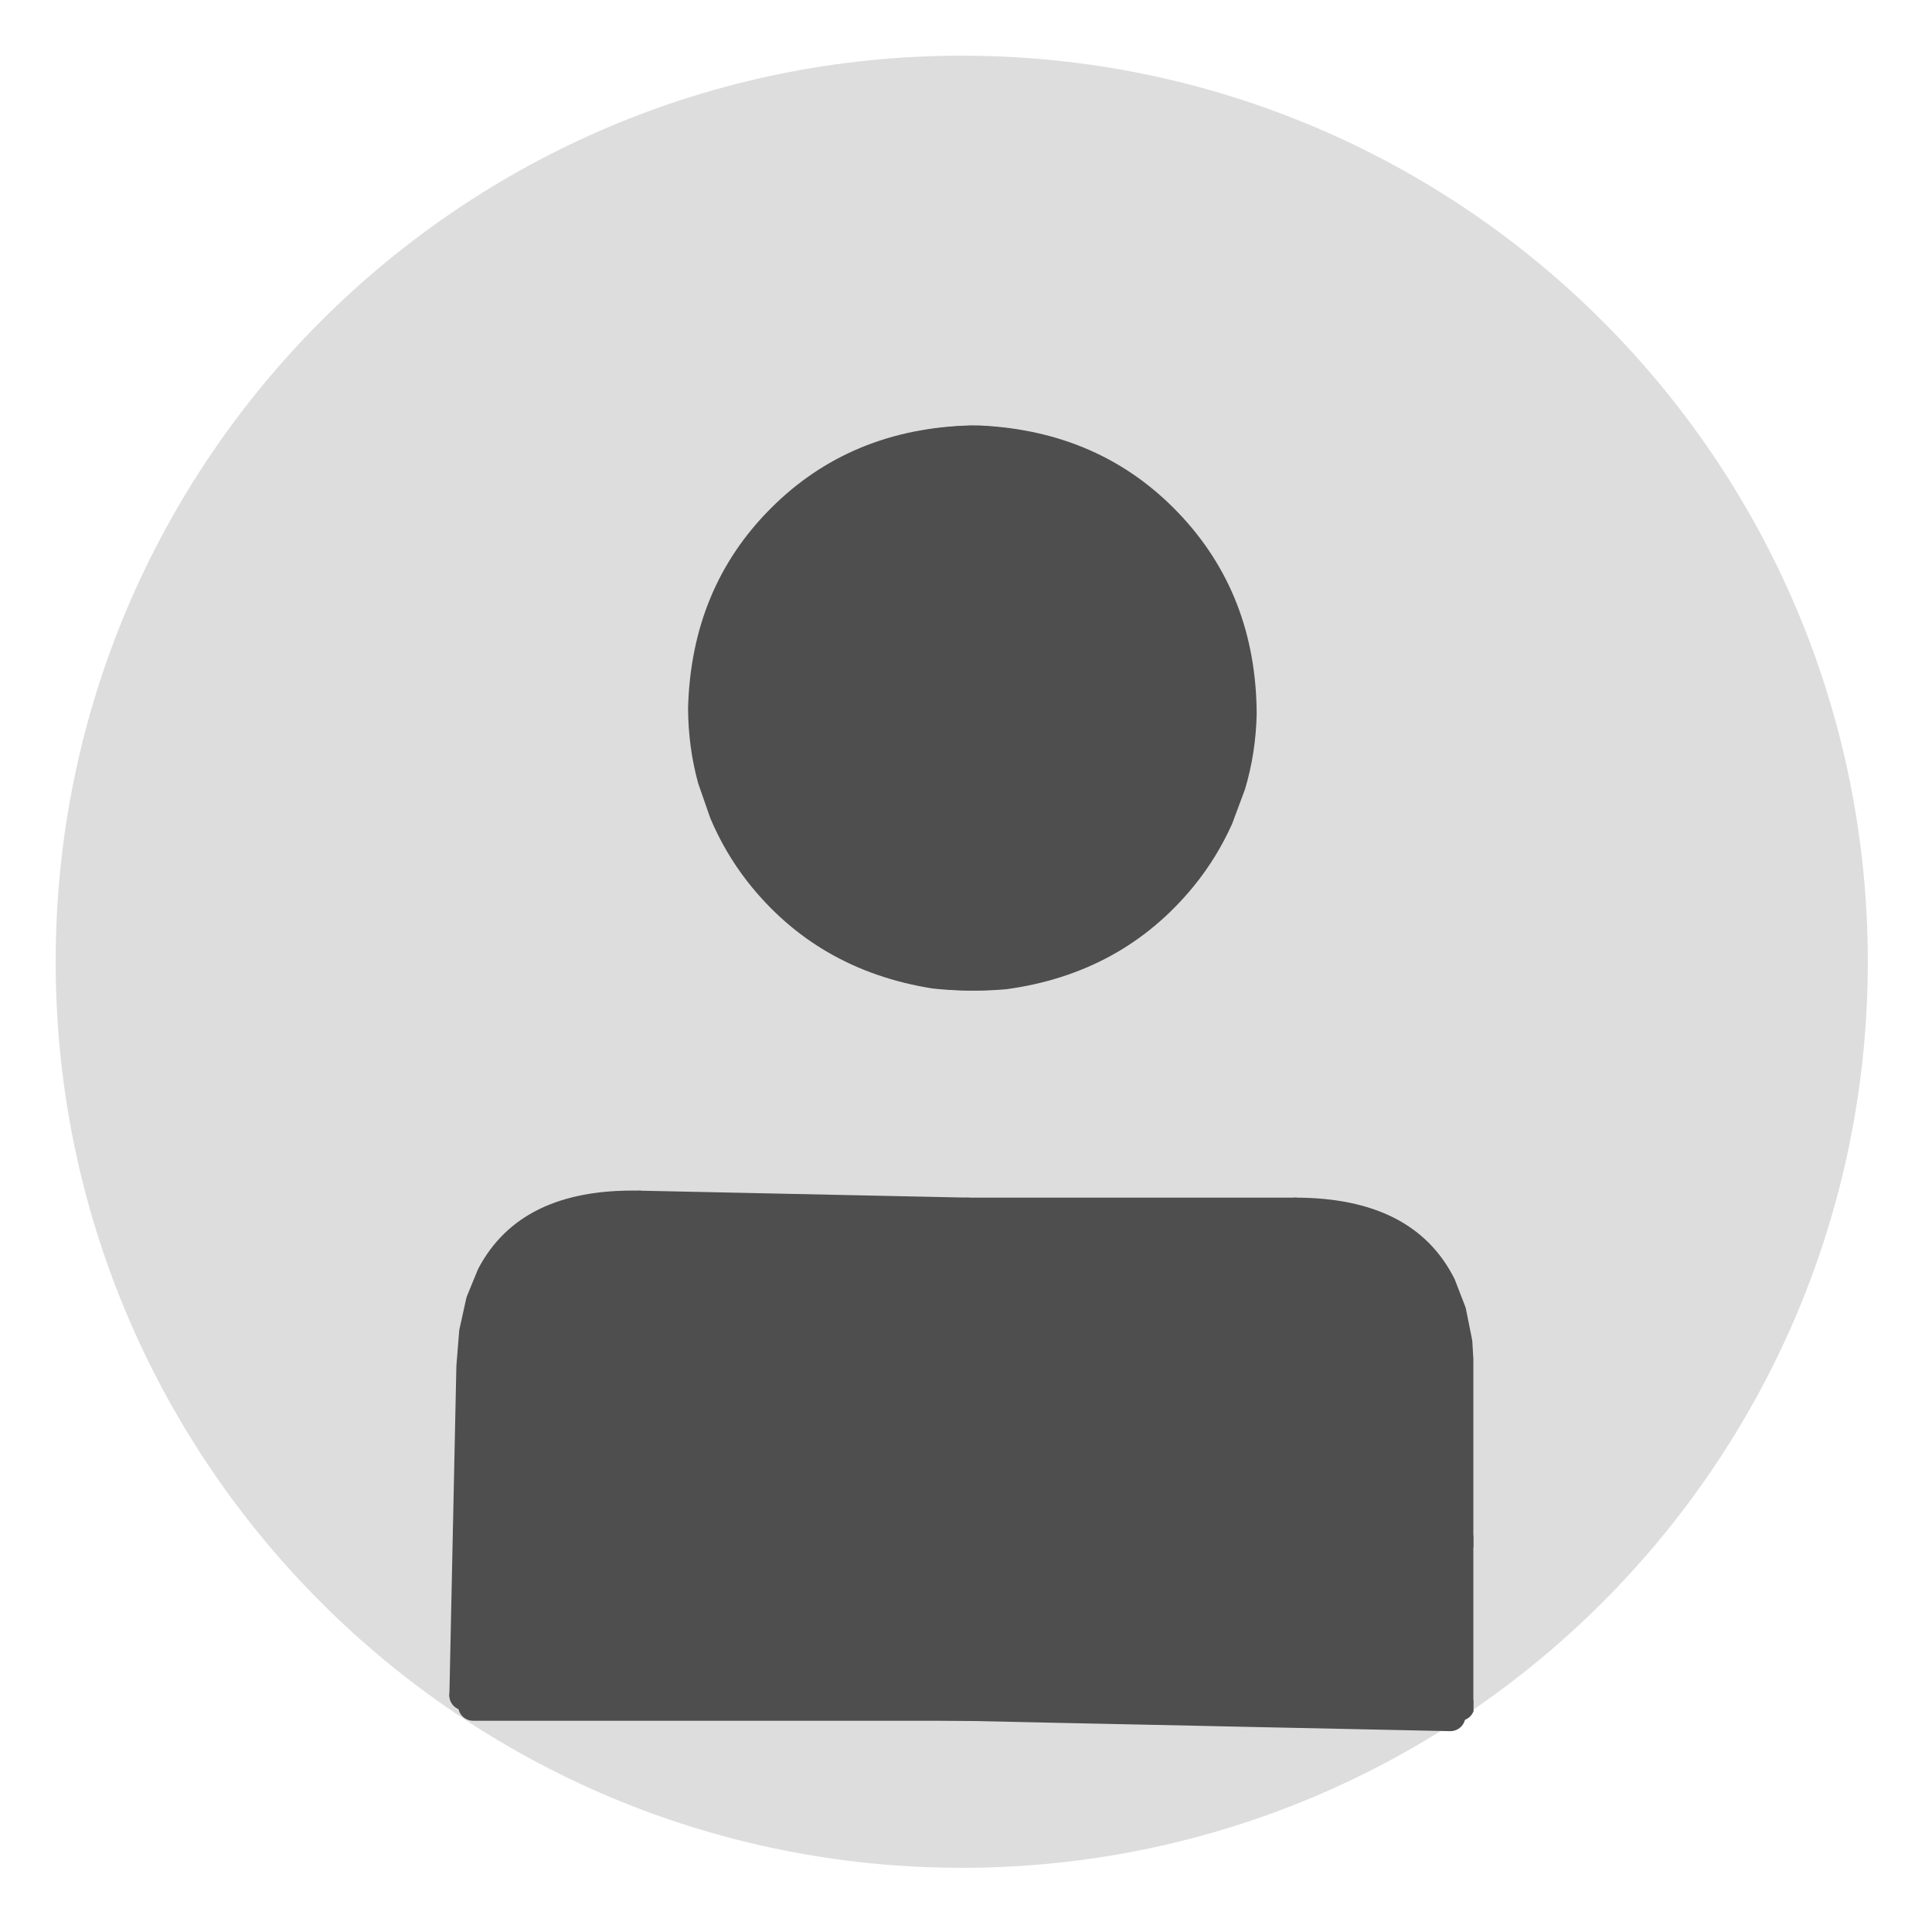
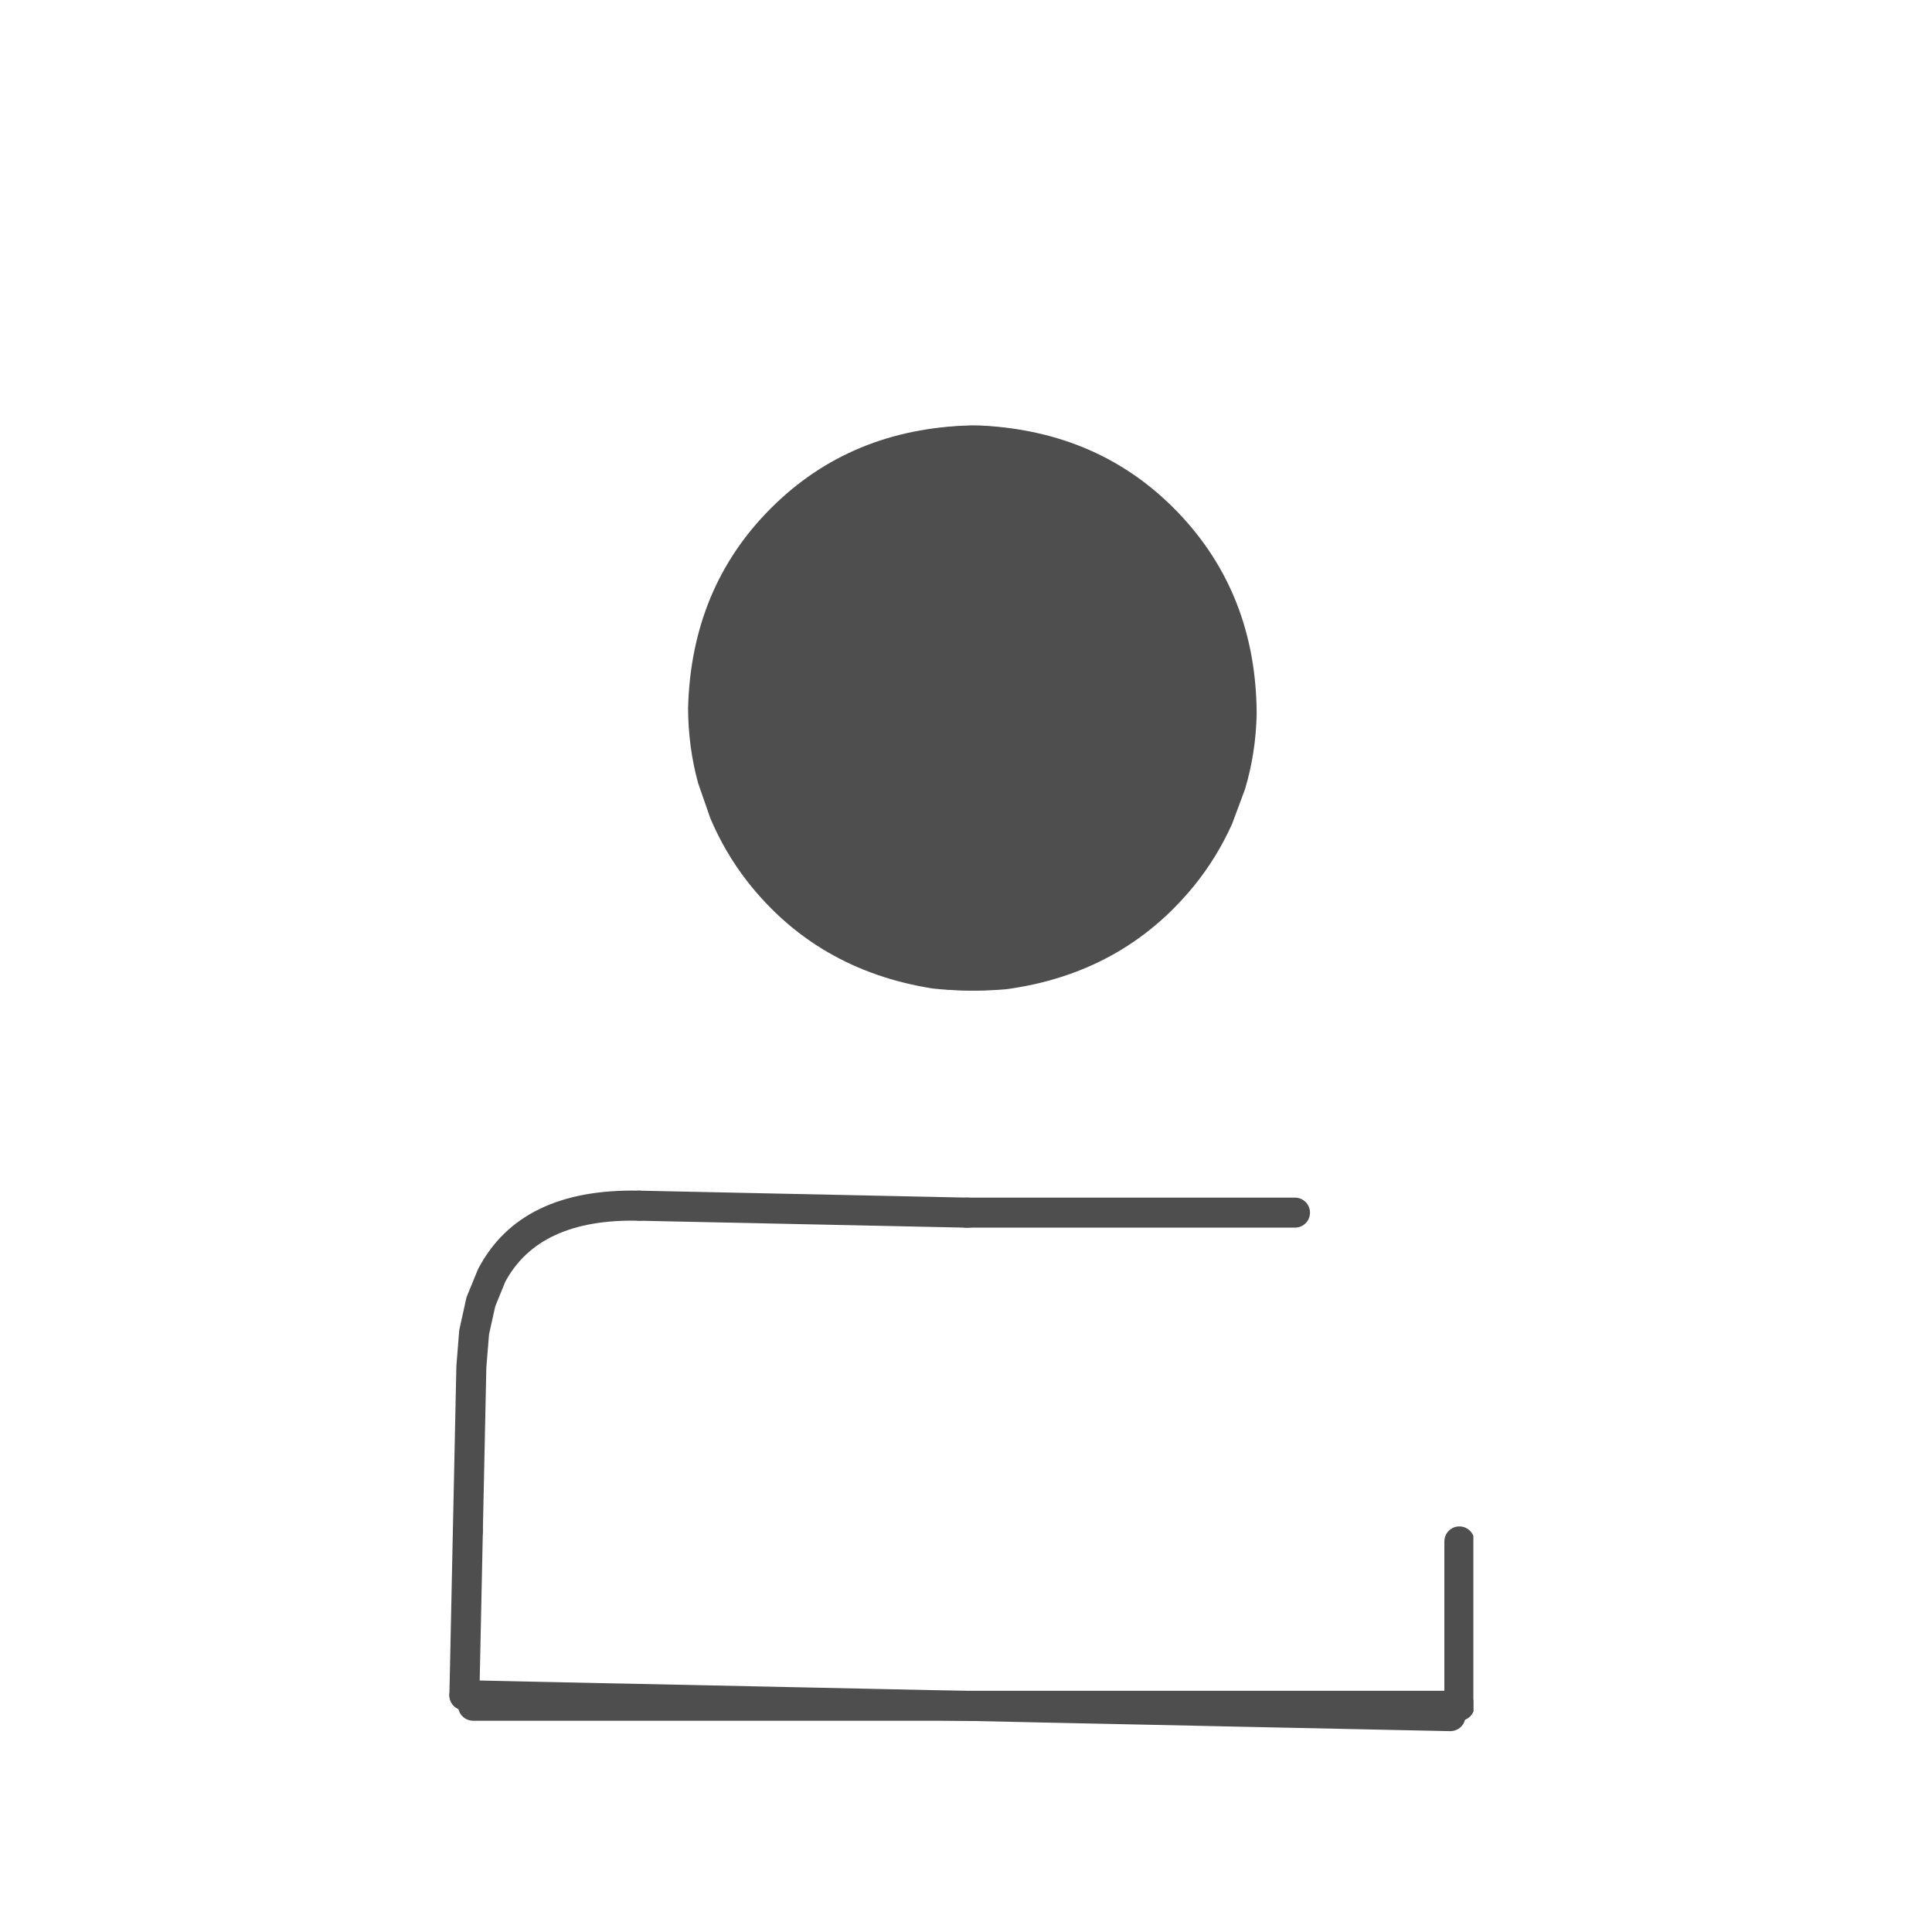
<svg xmlns="http://www.w3.org/2000/svg" width="150" zoomAndPan="magnify" viewBox="0 0 112.5 112.5" height="150" preserveAspectRatio="xMidYMid meet" version="1.0">
  <defs>
    <clipPath id="bd75e93899">
-       <path d="M 3.242 3.242 L 108.762 3.242 L 108.762 108.762 L 3.242 108.762 Z M 3.242 3.242 " clip-rule="nonzero" />
-     </clipPath>
+       </clipPath>
    <clipPath id="0a876d72f7">
      <path d="M 56 3.242 C 85.141 3.242 108.762 26.863 108.762 56 C 108.762 85.141 85.141 108.762 56 108.762 C 26.863 108.762 3.242 85.141 3.242 56 C 3.242 26.863 26.863 3.242 56 3.242 Z M 56 3.242 " clip-rule="nonzero" />
    </clipPath>
    <clipPath id="22dbe95f29">
      <path d="M 40 24.758 L 74 24.758 L 74 58 L 40 58 Z M 40 24.758 " clip-rule="nonzero" />
    </clipPath>
    <clipPath id="92f74f3e8b">
-       <path d="M 74 69 L 85.793 69 L 85.793 91 L 74 91 Z M 74 69 " clip-rule="nonzero" />
-     </clipPath>
+       </clipPath>
    <clipPath id="e10918121b">
      <path d="M 26.059 69 L 39 69 L 39 91 L 26.059 91 Z M 26.059 69 " clip-rule="nonzero" />
    </clipPath>
    <clipPath id="43f8db8ef8">
      <path d="M 84 88 L 85.793 88 L 85.793 100.922 L 84 100.922 Z M 84 88 " clip-rule="nonzero" />
    </clipPath>
    <clipPath id="5191d66474">
      <path d="M 26.059 88 L 29 88 L 29 100 L 26.059 100 Z M 26.059 88 " clip-rule="nonzero" />
    </clipPath>
    <clipPath id="93eb57842c">
      <path d="M 26.059 98 L 85.793 98 L 85.793 100.922 L 26.059 100.922 Z M 26.059 98 " clip-rule="nonzero" />
    </clipPath>
    <clipPath id="1cc1d7d080">
      <path d="M 26.059 97 L 85.793 97 L 85.793 100.922 L 26.059 100.922 Z M 26.059 97 " clip-rule="nonzero" />
    </clipPath>
    <clipPath id="f18277a9fc">
      <path d="M 51 69 L 85.793 69 L 85.793 100.922 L 51 100.922 Z M 51 69 " clip-rule="nonzero" />
    </clipPath>
    <clipPath id="a9f155f6ca">
      <path d="M 26.059 69 L 61 69 L 61 100 L 26.059 100 Z M 26.059 69 " clip-rule="nonzero" />
    </clipPath>
  </defs>
  <g clip-path="url(#bd75e93899)">
    <g clip-path="url(#0a876d72f7)">
      <path fill="#dddddd" d="M 3.242 3.242 L 108.762 3.242 L 108.762 108.762 L 3.242 108.762 Z M 3.242 3.242 " fill-opacity="1" fill-rule="nonzero" />
    </g>
  </g>
  <g clip-path="url(#22dbe95f29)">
    <path fill="#4e4e4e" d="M 73.004 41.238 L 72.852 43.473 C 72.141 47.977 70.055 51.578 66.598 54.277 C 63.117 56.973 59.02 58.066 54.301 57.559 C 49.801 56.844 46.199 54.762 43.5 51.305 C 42.633 50.184 41.922 48.969 41.363 47.648 L 40.656 45.617 C 40.27 44.219 40.074 42.762 40.066 41.238 C 40.188 36.574 41.793 32.691 44.891 29.594 C 47.988 26.496 51.871 24.891 56.535 24.773 C 61.199 24.891 65.082 26.496 68.18 29.594 C 71.277 32.691 72.887 36.574 73.004 41.238 " fill-opacity="1" fill-rule="nonzero" />
    <path fill="#4e4e4e" d="M 40.25 40.891 L 40.352 43.129 C 40.969 47.645 42.977 51.289 46.375 54.062 C 49.797 56.832 53.875 58.012 58.602 57.602 C 63.117 56.984 66.762 54.977 69.531 51.578 C 70.422 50.48 71.16 49.277 71.746 47.973 L 72.496 45.957 C 72.914 44.566 73.141 43.109 73.176 41.59 C 73.16 36.926 71.633 33.012 68.602 29.848 C 65.57 26.684 61.723 24.996 57.062 24.777 C 52.395 24.797 48.48 26.32 45.32 29.352 C 42.156 32.383 40.465 36.23 40.25 40.891 " fill-opacity="1" fill-rule="nonzero" />
  </g>
  <path fill="#4e4e4e" d="M 56.266 69.738 C 55.781 69.738 55.391 70.129 55.391 70.613 C 55.391 71.094 55.781 71.484 56.266 71.484 L 75.41 71.484 C 75.891 71.484 76.281 71.094 76.281 70.613 C 76.281 70.129 75.891 69.738 75.41 69.738 Z M 56.266 69.738 " fill-opacity="1" fill-rule="nonzero" />
  <path fill="#4e4e4e" d="M 56.379 69.738 C 56.859 69.75 57.242 70.148 57.234 70.633 C 57.223 71.113 56.824 71.496 56.34 71.488 L 37.203 71.082 C 36.719 71.07 36.336 70.672 36.348 70.188 C 36.359 69.707 36.758 69.324 37.238 69.332 Z M 56.379 69.738 " fill-opacity="1" fill-rule="nonzero" />
  <g clip-path="url(#92f74f3e8b)">
    <path fill="#4e4e4e" d="M 75.41 69.738 C 74.926 69.738 74.535 70.129 74.535 70.613 C 74.535 71.094 74.926 71.484 75.41 71.484 C 79.293 71.484 81.863 72.738 83.125 75.238 L 83.664 76.645 L 83.992 78.285 L 84.105 80.211 L 84.105 89.754 C 84.105 90.238 84.496 90.629 84.98 90.629 C 85.461 90.629 85.855 90.238 85.855 89.754 L 85.855 80.184 C 85.855 80.168 85.852 80.148 85.852 80.133 L 85.734 78.125 C 85.73 78.082 85.727 78.043 85.719 78.004 L 85.363 76.23 C 85.355 76.184 85.34 76.133 85.324 76.09 L 84.73 74.551 C 84.723 74.527 84.711 74.5 84.699 74.477 C 83.117 71.316 80.023 69.738 75.41 69.738 Z M 75.41 69.738 " fill-opacity="1" fill-rule="nonzero" />
  </g>
  <g clip-path="url(#e10918121b)">
    <path fill="#4e4e4e" d="M 37.238 69.332 C 37.723 69.344 38.105 69.742 38.094 70.227 C 38.086 70.707 37.684 71.09 37.203 71.082 C 33.32 70.996 30.719 72.195 29.406 74.668 L 29.41 74.668 L 28.84 76.062 L 28.477 77.695 L 28.32 79.617 L 28.117 89.16 C 28.109 89.645 27.711 90.027 27.227 90.016 C 26.742 90.004 26.359 89.605 26.371 89.125 L 26.574 79.555 C 26.574 79.535 26.574 79.52 26.578 79.504 L 26.738 77.496 C 26.742 77.457 26.746 77.418 26.758 77.379 L 27.148 75.613 C 27.16 75.562 27.172 75.516 27.191 75.473 L 27.816 73.949 C 27.828 73.922 27.84 73.898 27.852 73.871 C 29.496 70.746 32.625 69.234 37.238 69.332 Z M 37.238 69.332 " fill-opacity="1" fill-rule="nonzero" />
  </g>
  <g clip-path="url(#43f8db8ef8)">
    <path fill="#4e4e4e" d="M 85.855 89.754 L 85.855 99.328 C 85.855 99.809 85.461 100.199 84.98 100.199 C 84.496 100.199 84.105 99.809 84.105 99.328 L 84.105 89.754 C 84.105 89.273 84.496 88.883 84.98 88.883 C 85.461 88.883 85.855 89.273 85.855 89.754 Z M 85.855 89.754 " fill-opacity="1" fill-rule="nonzero" />
  </g>
  <g clip-path="url(#5191d66474)">
    <path fill="#4e4e4e" d="M 26.371 89.125 L 26.168 98.691 C 26.156 99.176 26.539 99.574 27.023 99.586 C 27.508 99.594 27.906 99.211 27.914 98.73 L 28.117 89.16 C 28.129 88.68 27.746 88.277 27.266 88.27 C 26.781 88.258 26.383 88.641 26.371 89.125 Z M 26.371 89.125 " fill-opacity="1" fill-rule="nonzero" />
  </g>
  <g clip-path="url(#93eb57842c)">
    <path fill="#4e4e4e" d="M 27.551 98.453 C 27.07 98.453 26.676 98.844 26.676 99.328 C 26.676 99.809 27.07 100.199 27.551 100.199 L 84.98 100.199 C 85.461 100.199 85.855 99.809 85.855 99.328 C 85.855 98.844 85.461 98.453 84.98 98.453 Z M 27.551 98.453 " fill-opacity="1" fill-rule="nonzero" />
  </g>
  <g clip-path="url(#1cc1d7d080)">
    <path fill="#4e4e4e" d="M 84.477 99.059 C 84.957 99.066 85.34 99.465 85.332 99.949 C 85.32 100.43 84.922 100.812 84.438 100.805 L 71.68 100.535 L 69.555 100.488 L 61.047 100.309 L 58.922 100.262 L 37.656 99.812 L 35.531 99.766 L 31.277 99.676 L 29.148 99.629 L 27.023 99.586 C 26.539 99.574 26.156 99.176 26.168 98.691 C 26.18 98.211 26.578 97.828 27.059 97.836 L 29.188 97.883 L 31.312 97.93 L 35.566 98.02 L 37.691 98.062 L 58.957 98.516 L 61.086 98.559 L 69.59 98.742 L 71.719 98.785 Z M 84.477 99.059 " fill-opacity="1" fill-rule="nonzero" />
  </g>
  <g clip-path="url(#f18277a9fc)">
-     <path fill="#4e4e4e" d="M 54.93 69.77 L 51.844 98.266 C 54.836 98.723 57.113 98.992 58.668 99.07 C 66.715 99.043 71.988 99.145 74.488 99.375 C 76.715 99.547 79.461 99.898 82.723 100.426 C 84.062 100.5 84.855 100.176 85.109 99.449 C 85.133 90.059 85.316 83.277 85.664 79.098 C 85.648 78.195 85.379 77.008 84.867 75.539 C 84.535 74.75 84.109 74.09 83.594 73.559 C 82.023 72.055 80.383 71.219 78.672 71.051 C 75.496 71.137 69.18 71.023 59.719 70.707 C 58.5 70.645 57.23 70.496 55.914 70.258 C 55.281 70.113 54.953 69.953 54.93 69.77 " fill-opacity="1" fill-rule="nonzero" />
-   </g>
+     </g>
  <g clip-path="url(#a9f155f6ca)">
-     <path fill="#4e4e4e" d="M 57.715 69.797 L 60.191 98.355 C 57.191 98.746 54.91 98.969 53.352 99.016 C 45.309 98.816 40.031 98.805 37.531 98.98 C 35.297 99.109 32.547 99.402 29.277 99.859 C 27.938 99.906 27.148 99.562 26.91 98.832 C 27.086 89.441 27.047 82.656 26.785 78.473 C 26.824 77.57 27.117 76.387 27.66 74.93 C 28.008 74.148 28.445 73.5 28.977 72.98 C 30.578 71.508 32.234 70.707 33.949 70.574 C 37.121 70.73 43.441 70.75 52.906 70.633 C 54.125 70.598 55.395 70.477 56.719 70.266 C 57.355 70.137 57.688 69.98 57.715 69.797 " fill-opacity="1" fill-rule="nonzero" />
-   </g>
+     </g>
</svg>